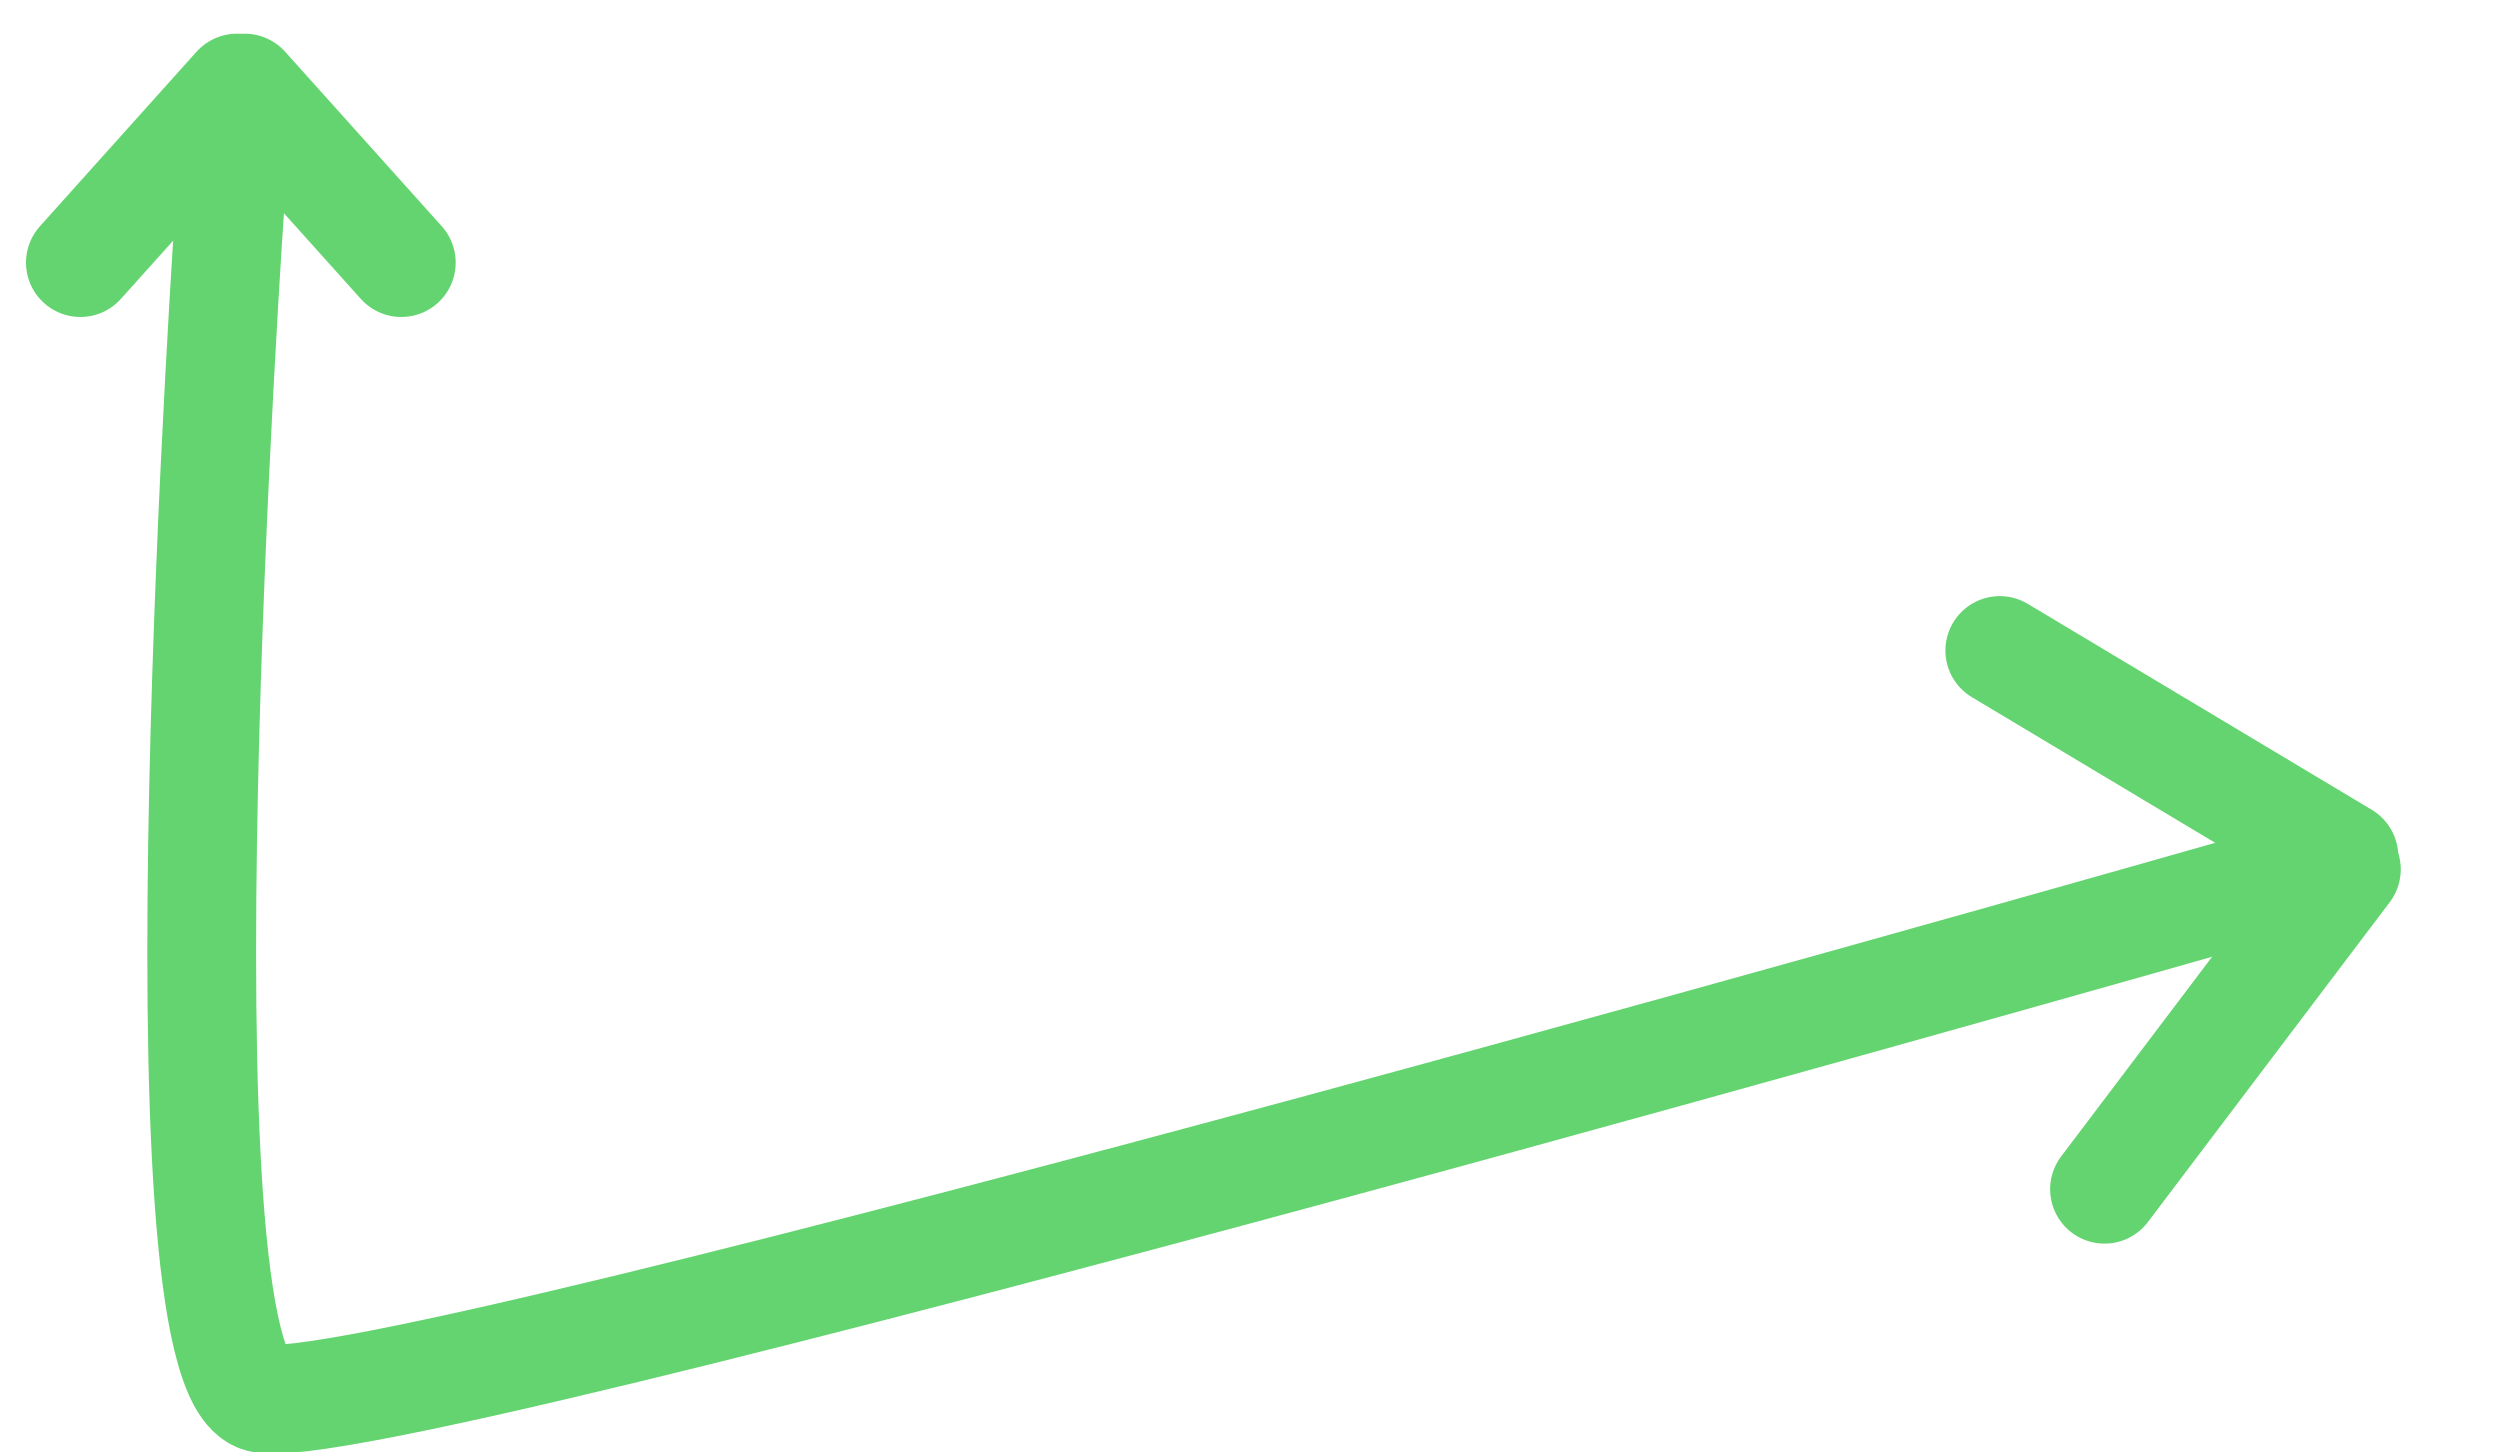
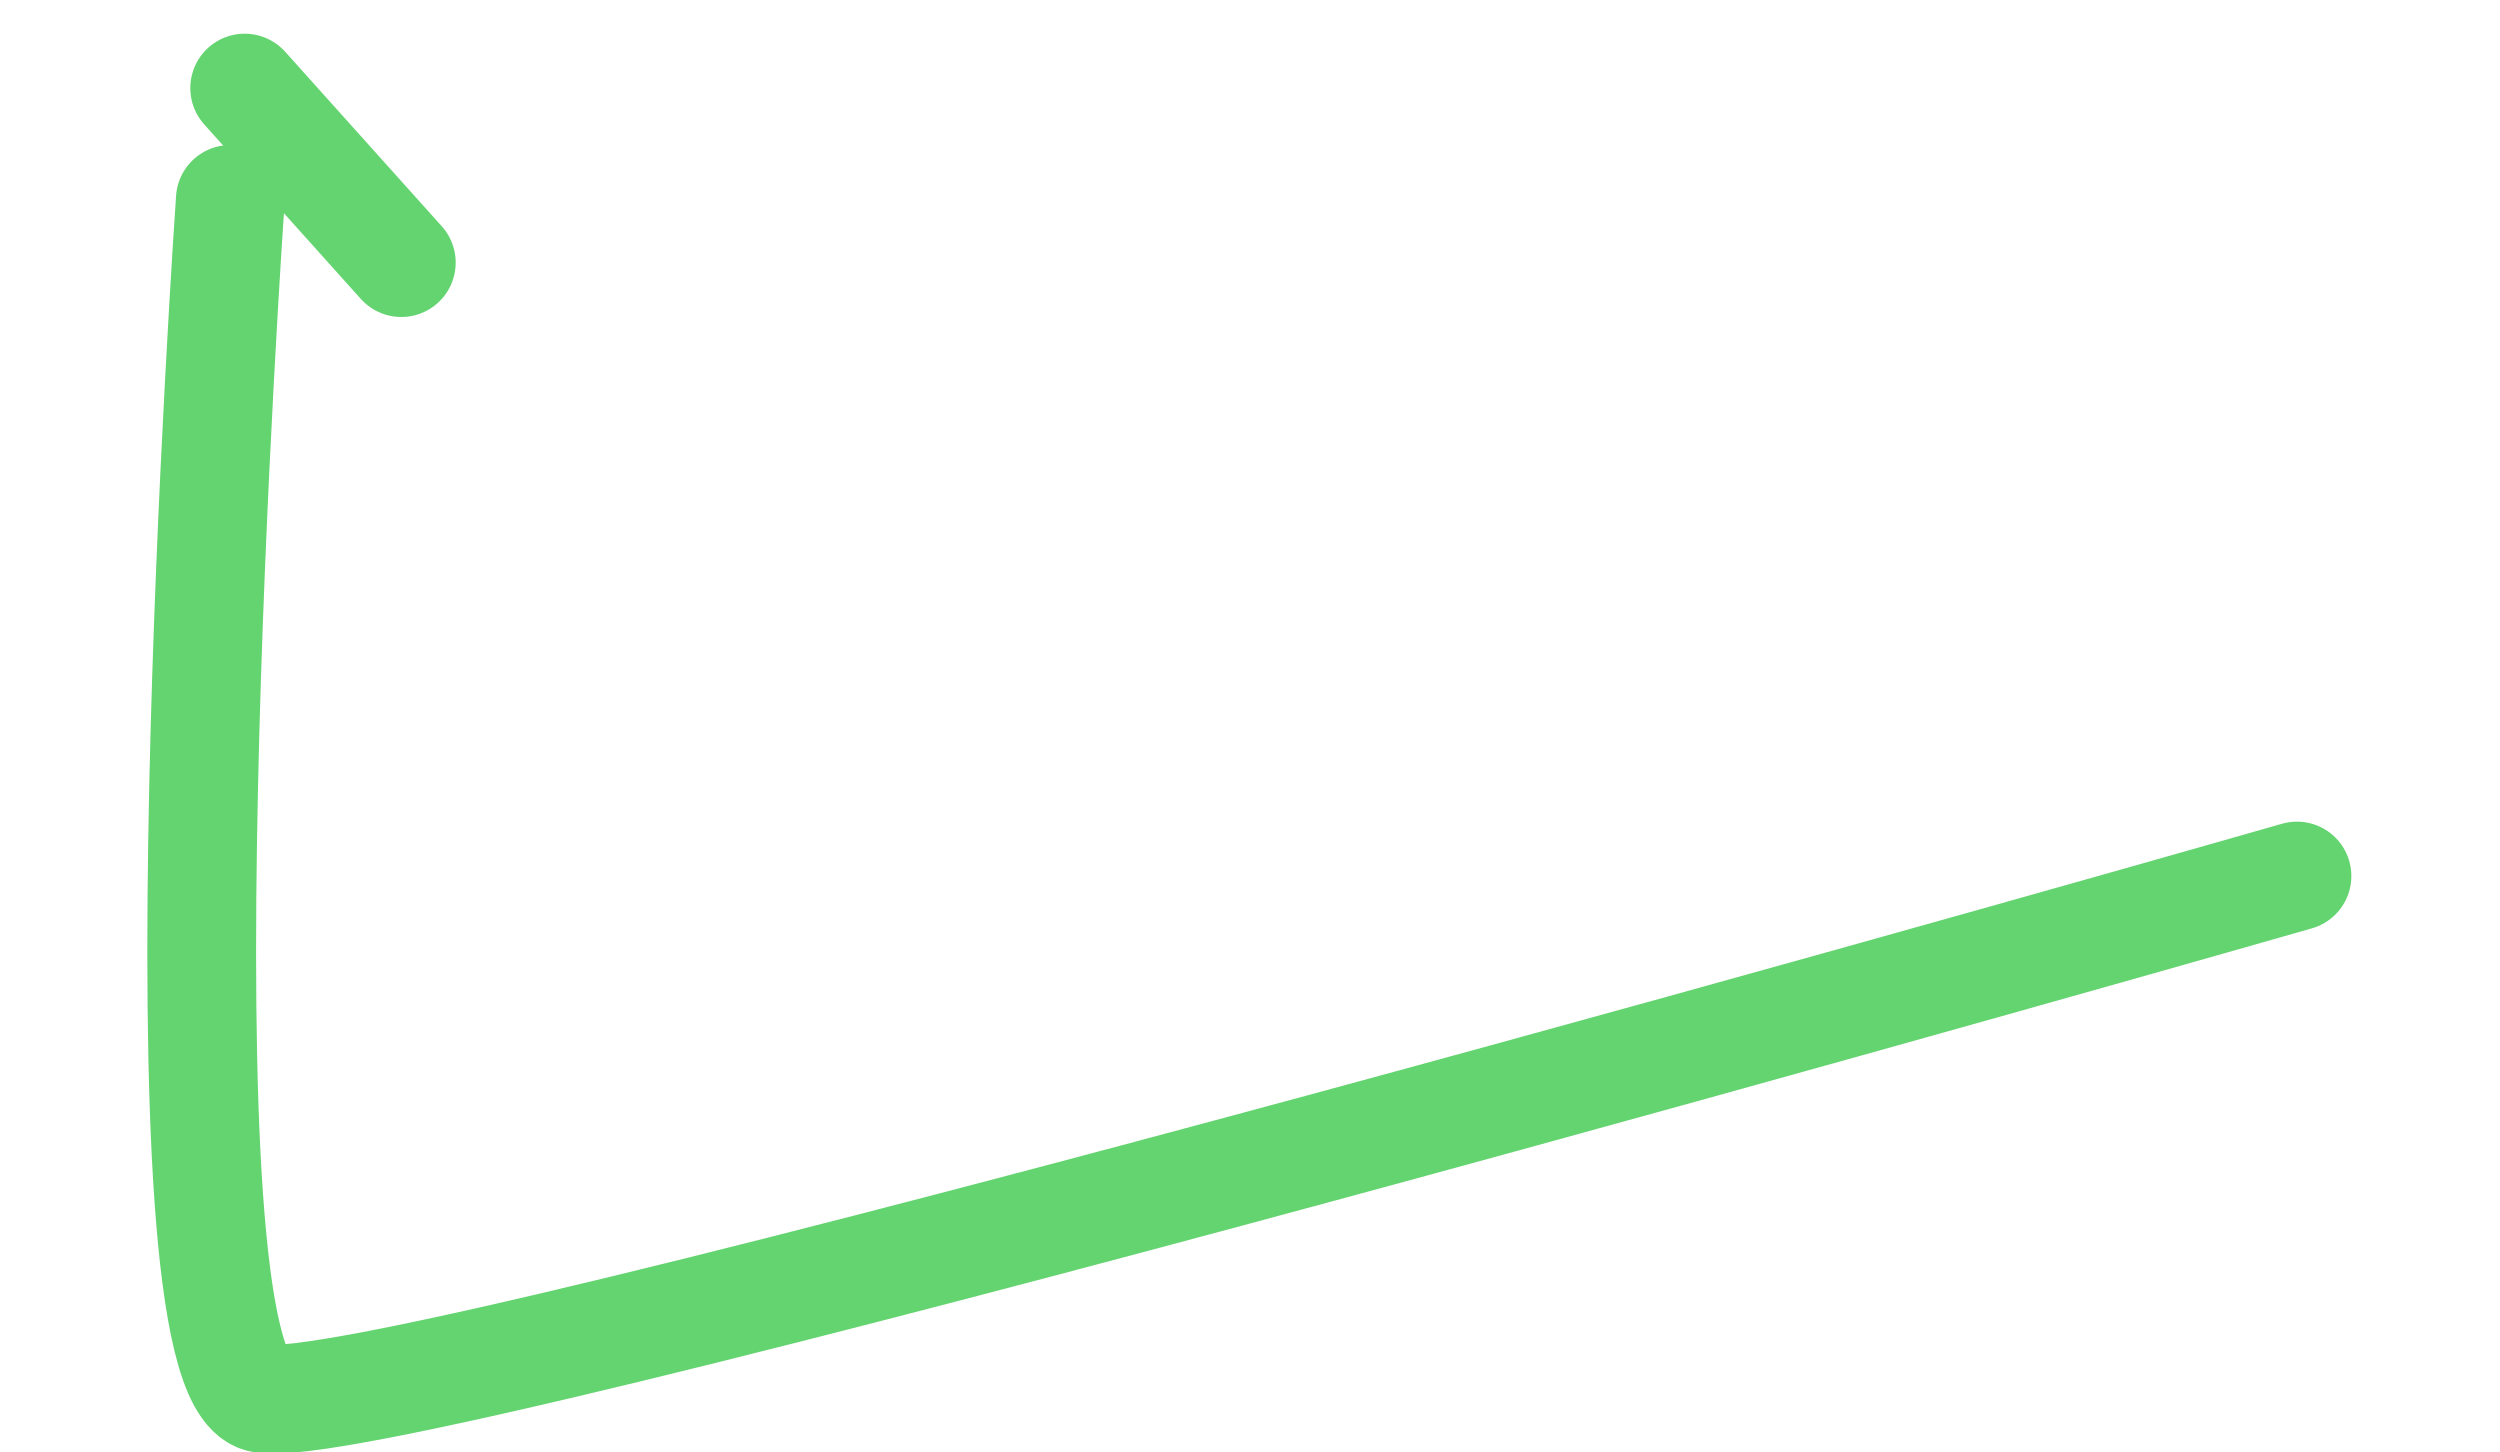
<svg xmlns="http://www.w3.org/2000/svg" width="275.819" height="160.237" viewBox="0 0 275.819 160.237">
  <g id="组_56600" data-name="组 56600" transform="translate(-483.462 -376.77)">
    <g id="组_56596" data-name="组 56596" transform="translate(11.571 -27.56)">
      <g id="组_56599" data-name="组 56599">
-         <path id="路径_23866" data-name="路径 23866" d="M16.248,0,0,20.133" transform="translate(481.813 413.197) rotate(3)" fill="none" stroke="#63d46f" stroke-linecap="round" stroke-width="12" />
-       </g>
+         </g>
      <g id="组_56598" data-name="组 56598">
        <path id="路径_23867" data-name="路径 23867" d="M16.248,20.132,0,0" transform="translate(516.166 433.302) rotate(177)" fill="none" stroke="#63d46f" stroke-linecap="round" stroke-width="12" />
      </g>
      <path id="路径_23869" data-name="路径 23869" d="M5422.875-4627.229s-8.986,129.017,3.356,132.25,224.65-57.6,224.65-57.6" transform="translate(-4925.571 5053.56)" fill="none" stroke="#63d46f" stroke-linecap="round" stroke-width="12" />
      <g id="组_56532" data-name="组 56532" transform="translate(1040.146 -81.229) rotate(79)">
-         <path id="路径_23866-2" data-name="路径 23866" d="M5432.584-4613.859l-27.785,34.428" transform="translate(-5156.302 4737.868) rotate(3)" fill="none" stroke="#63d46f" stroke-linecap="round" stroke-width="12" />
-         <path id="路径_23867-2" data-name="路径 23867" d="M27.785,34.428,0,0" transform="translate(541.307 447.578) rotate(177)" fill="none" stroke="#63d46f" stroke-linecap="round" stroke-width="12" />
-       </g>
+         </g>
    </g>
  </g>
</svg>